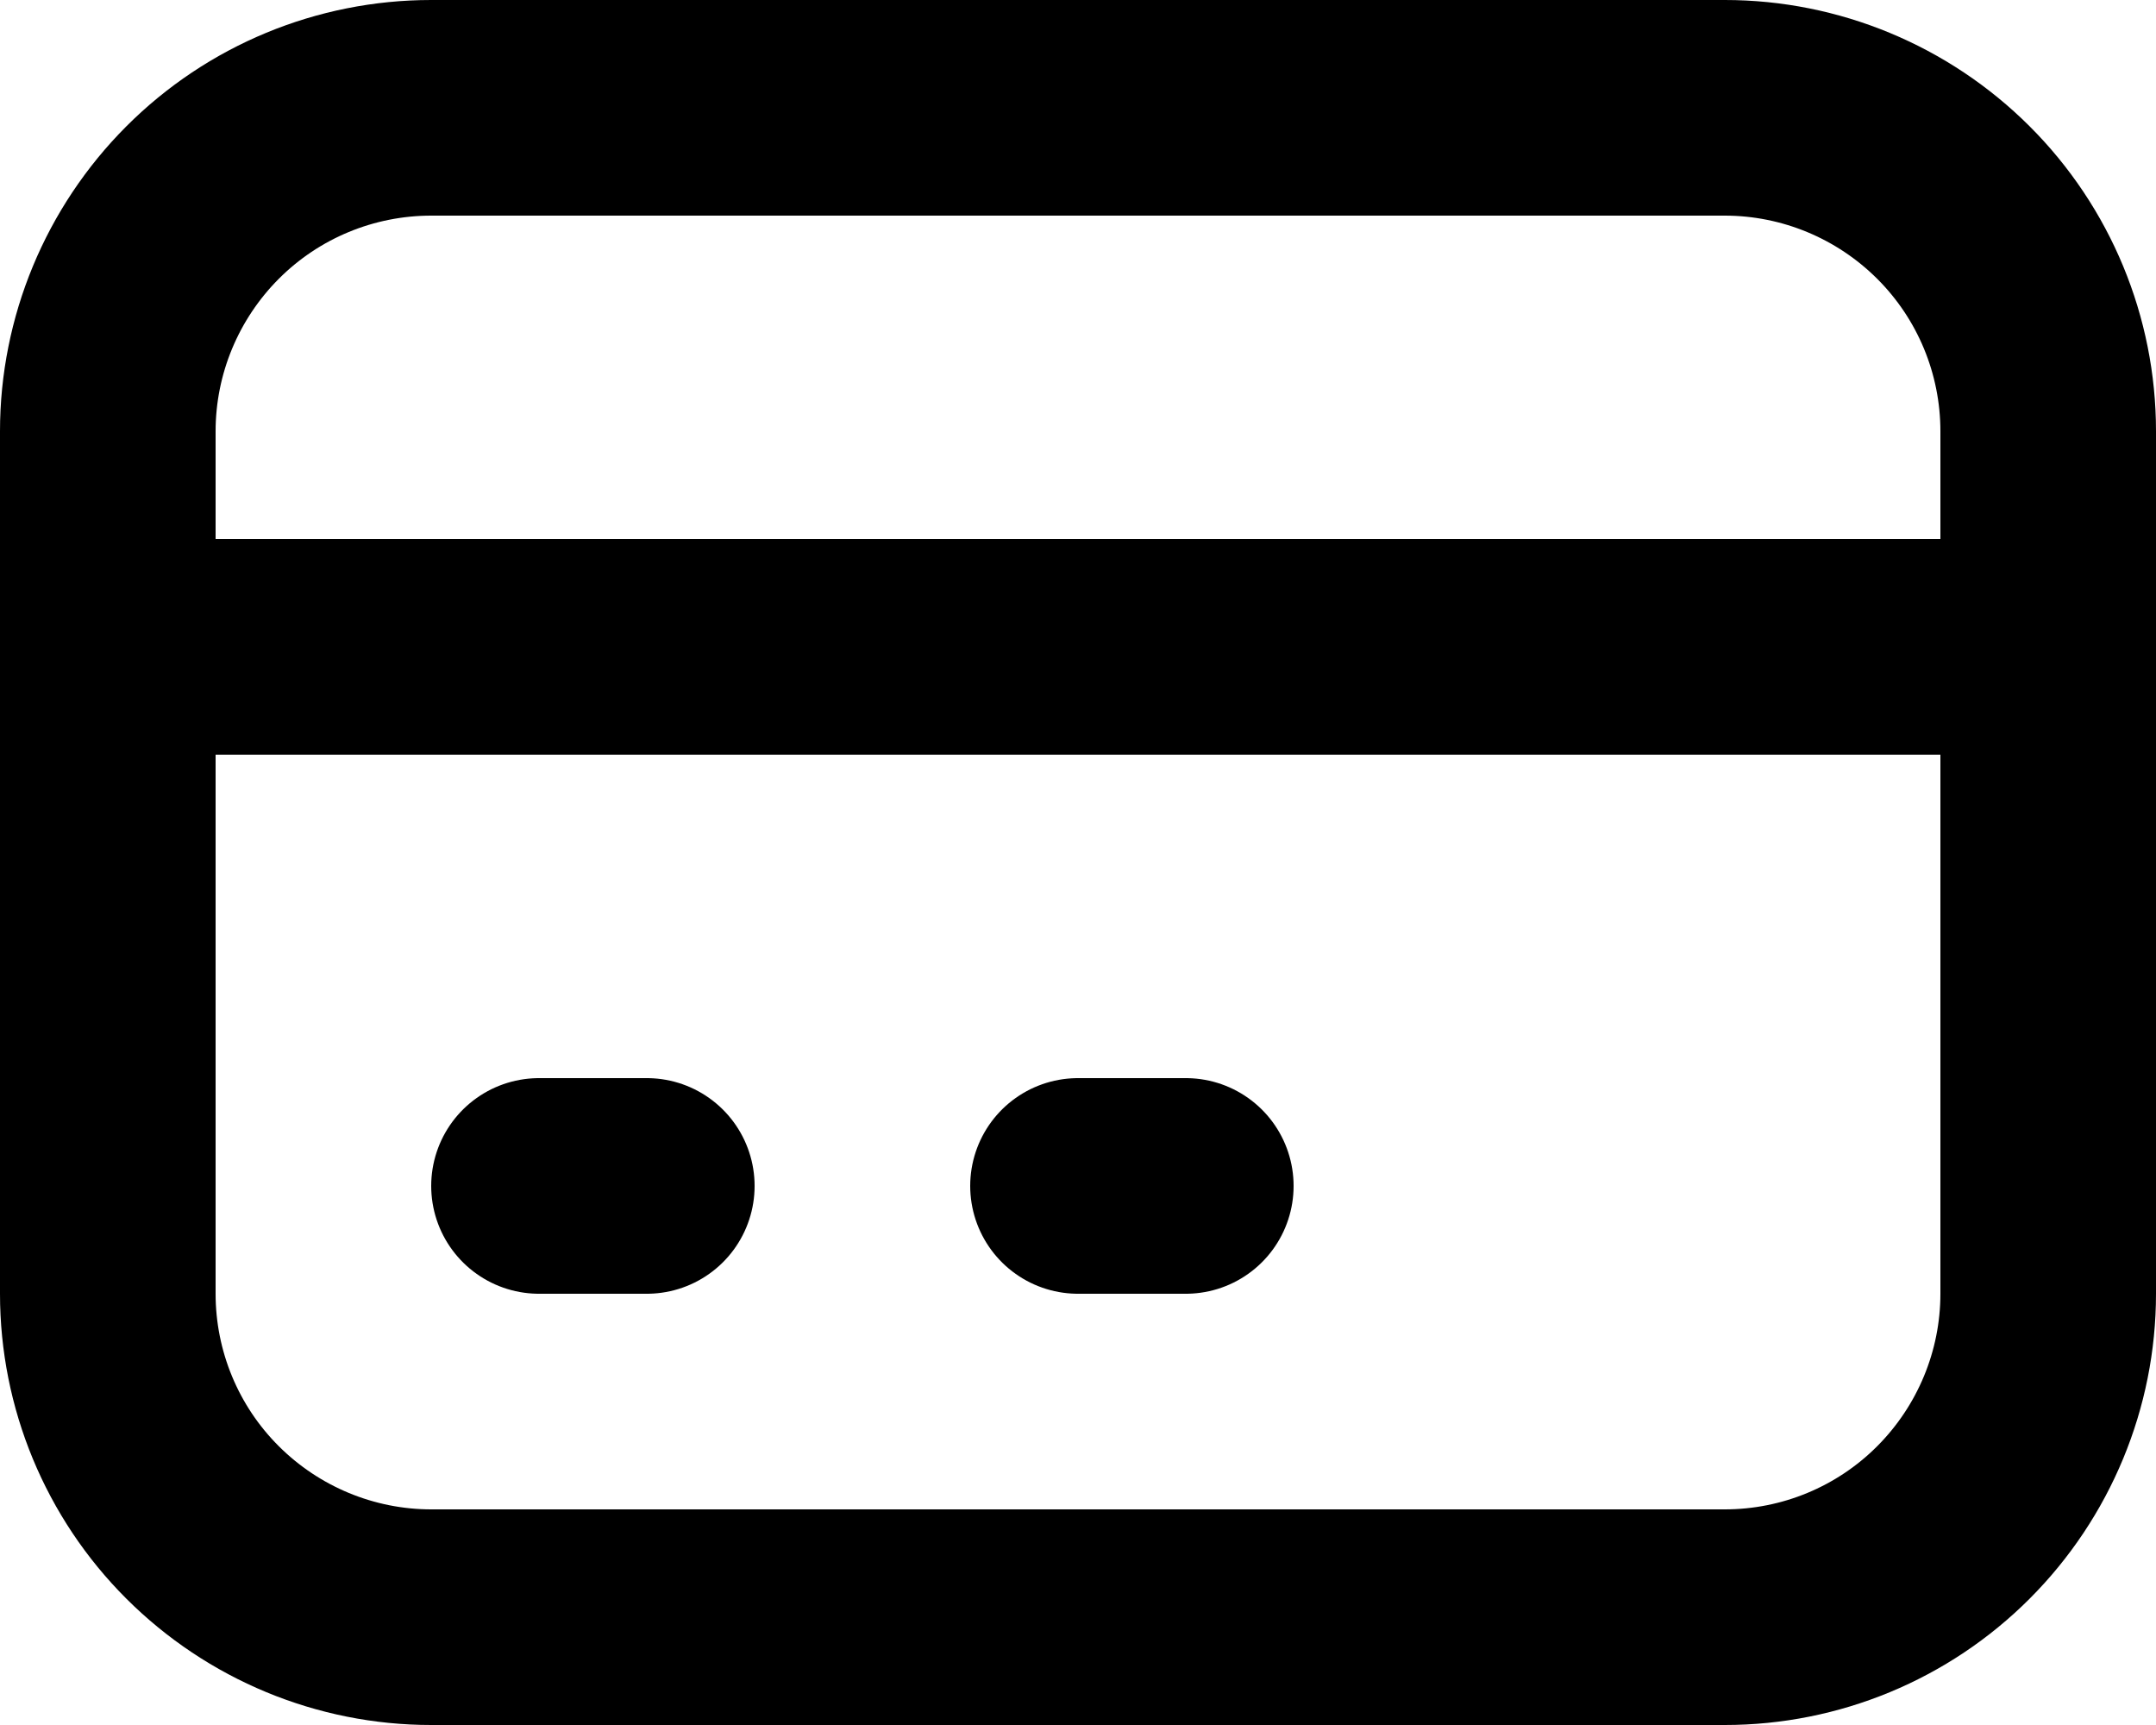
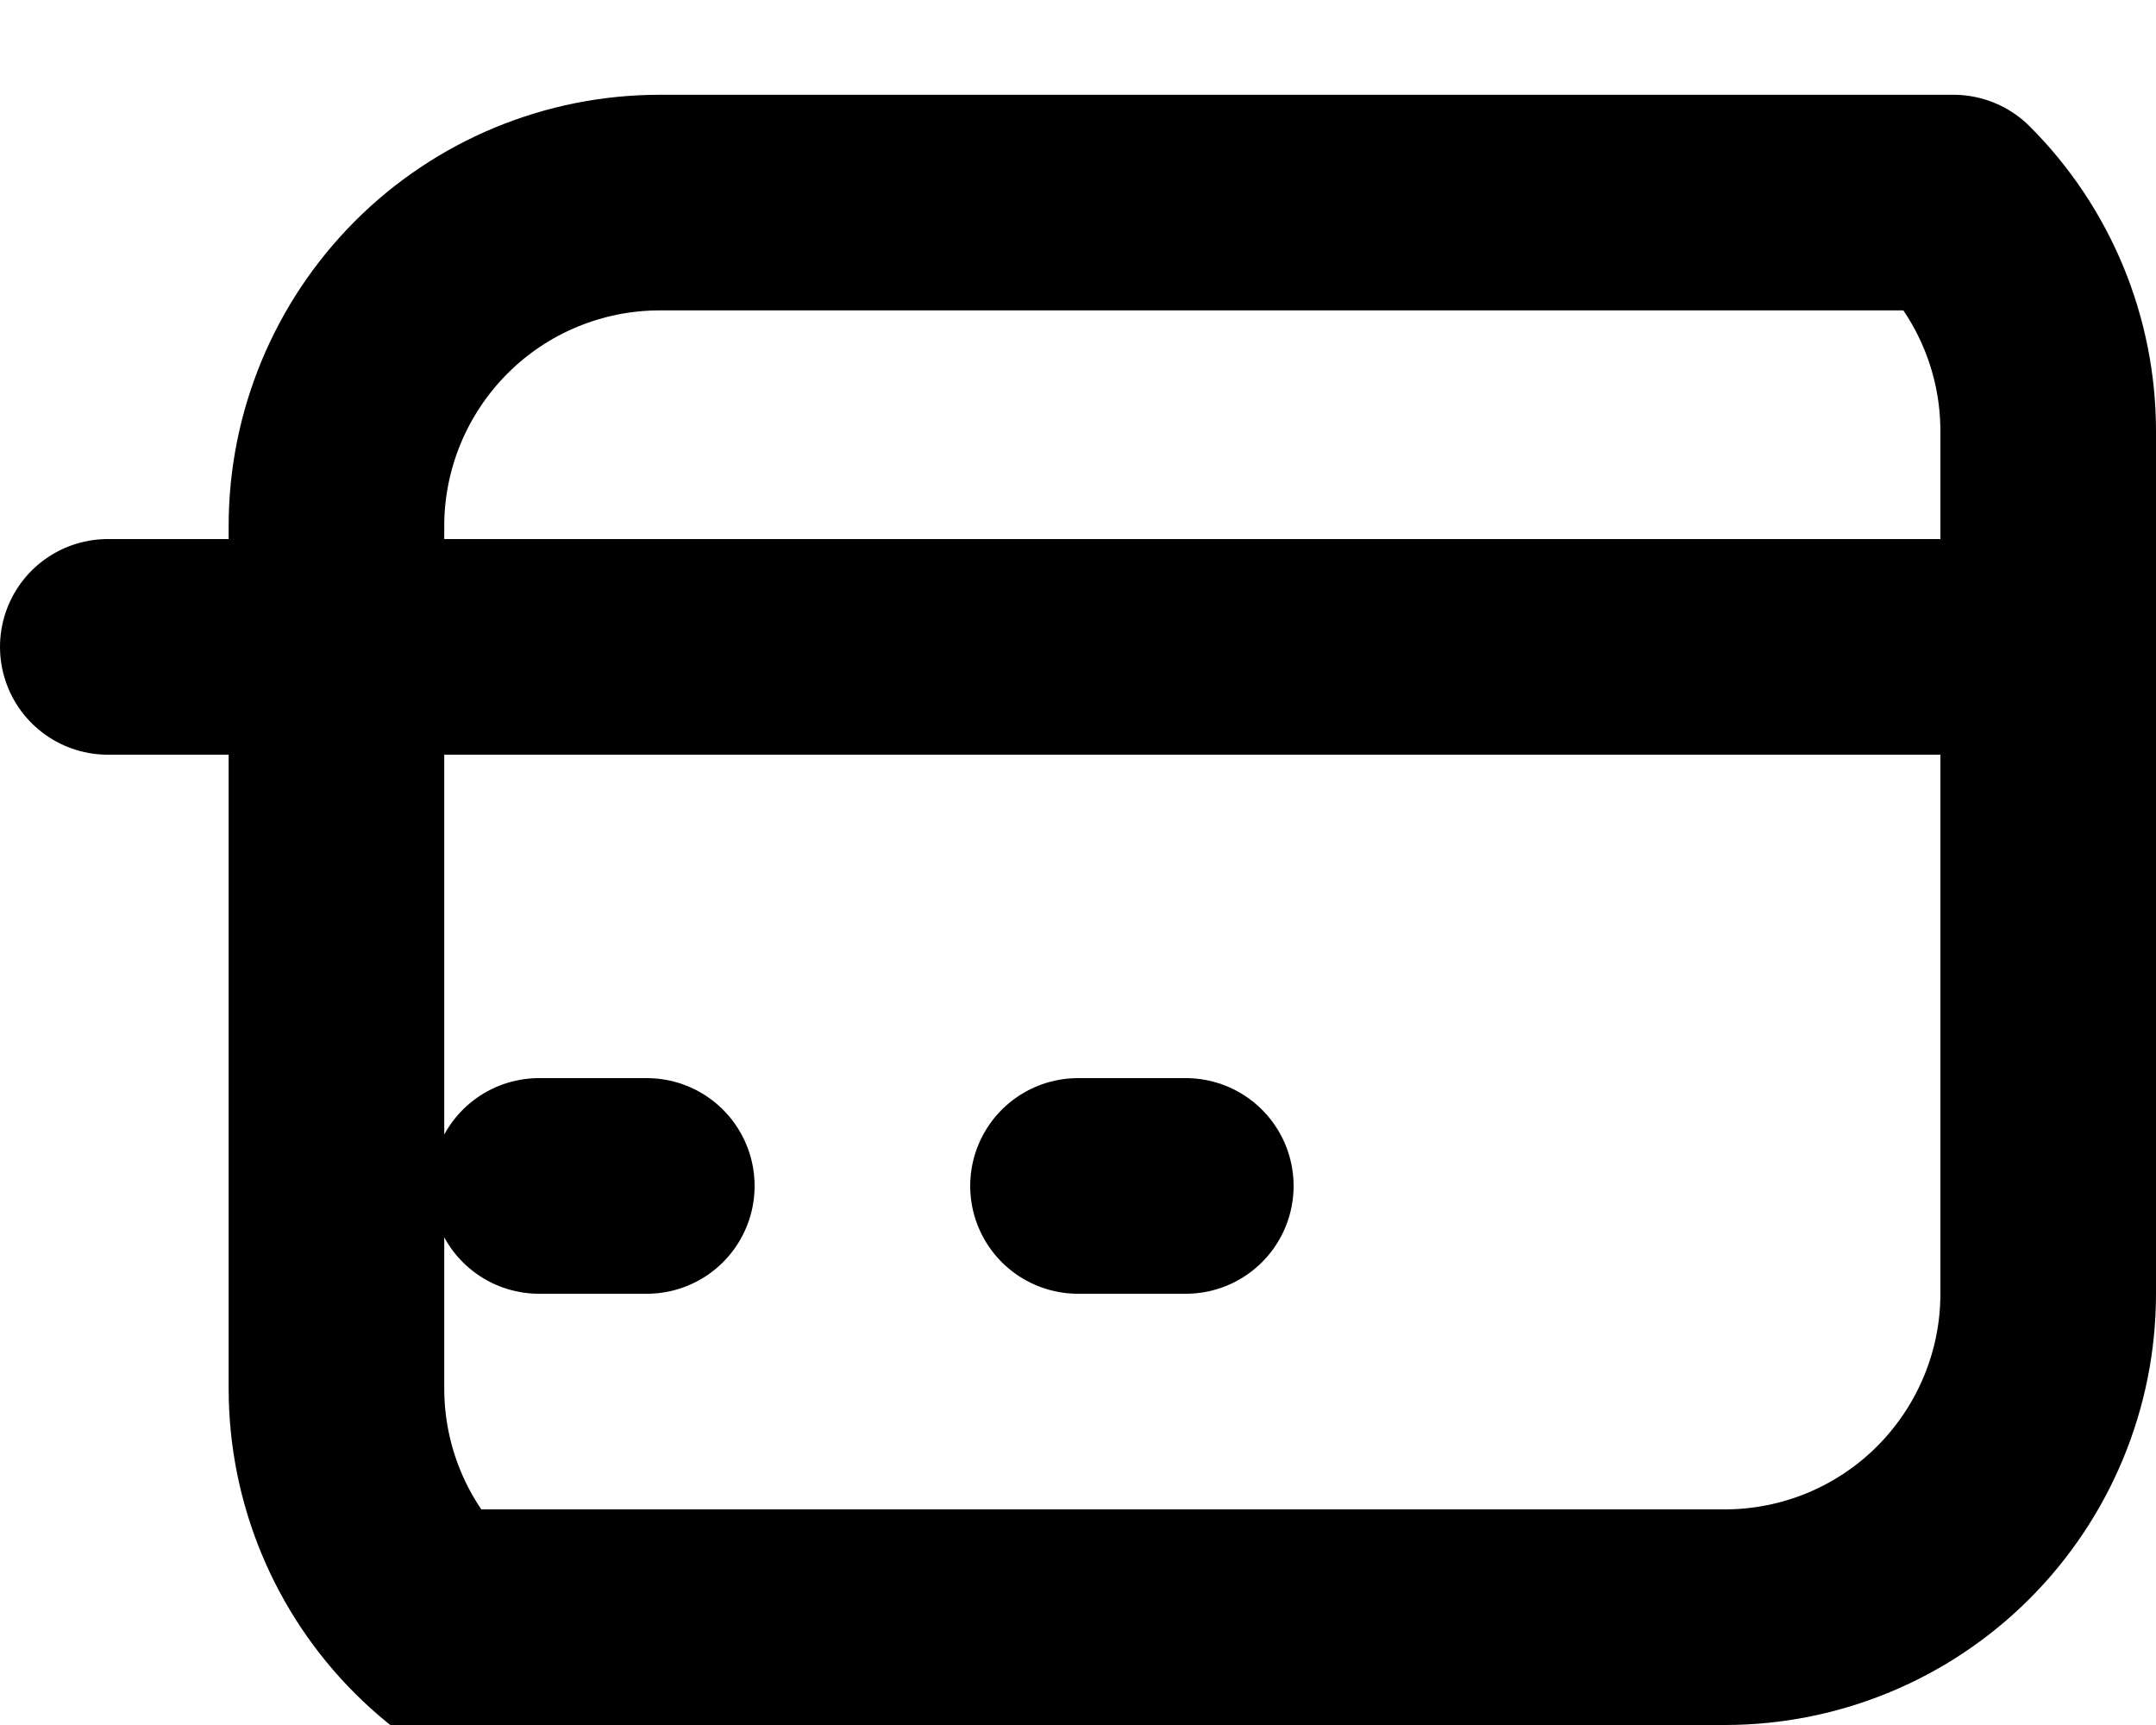
<svg xmlns="http://www.w3.org/2000/svg" fill="none" height="16" viewBox="0 0 20 16" width="20">
-   <path d="m1 6h18m-14 5h1m4 0h1m-7 4h12c.796 0 1.559-.316 2.121-.879s.879-1.326.879-2.121v-8c0-.796-.316-1.559-.879-2.121s-1.326-.879-2.121-.879h-12c-.796 0-1.559.316-2.121.879s-.879 1.326-.879 2.121v8c0 .796.316 1.559.879 2.121s1.326.879 2.121.879z" stroke="#000" stroke-linecap="round" stroke-linejoin="round" stroke-width="2" />
+   <path d="m1 6h18m-14 5h1m4 0h1m-7 4h12c.796 0 1.559-.316 2.121-.879s.879-1.326.879-2.121v-8c0-.796-.316-1.559-.879-2.121h-12c-.796 0-1.559.316-2.121.879s-.879 1.326-.879 2.121v8c0 .796.316 1.559.879 2.121s1.326.879 2.121.879z" stroke="#000" stroke-linecap="round" stroke-linejoin="round" stroke-width="2" />
</svg>